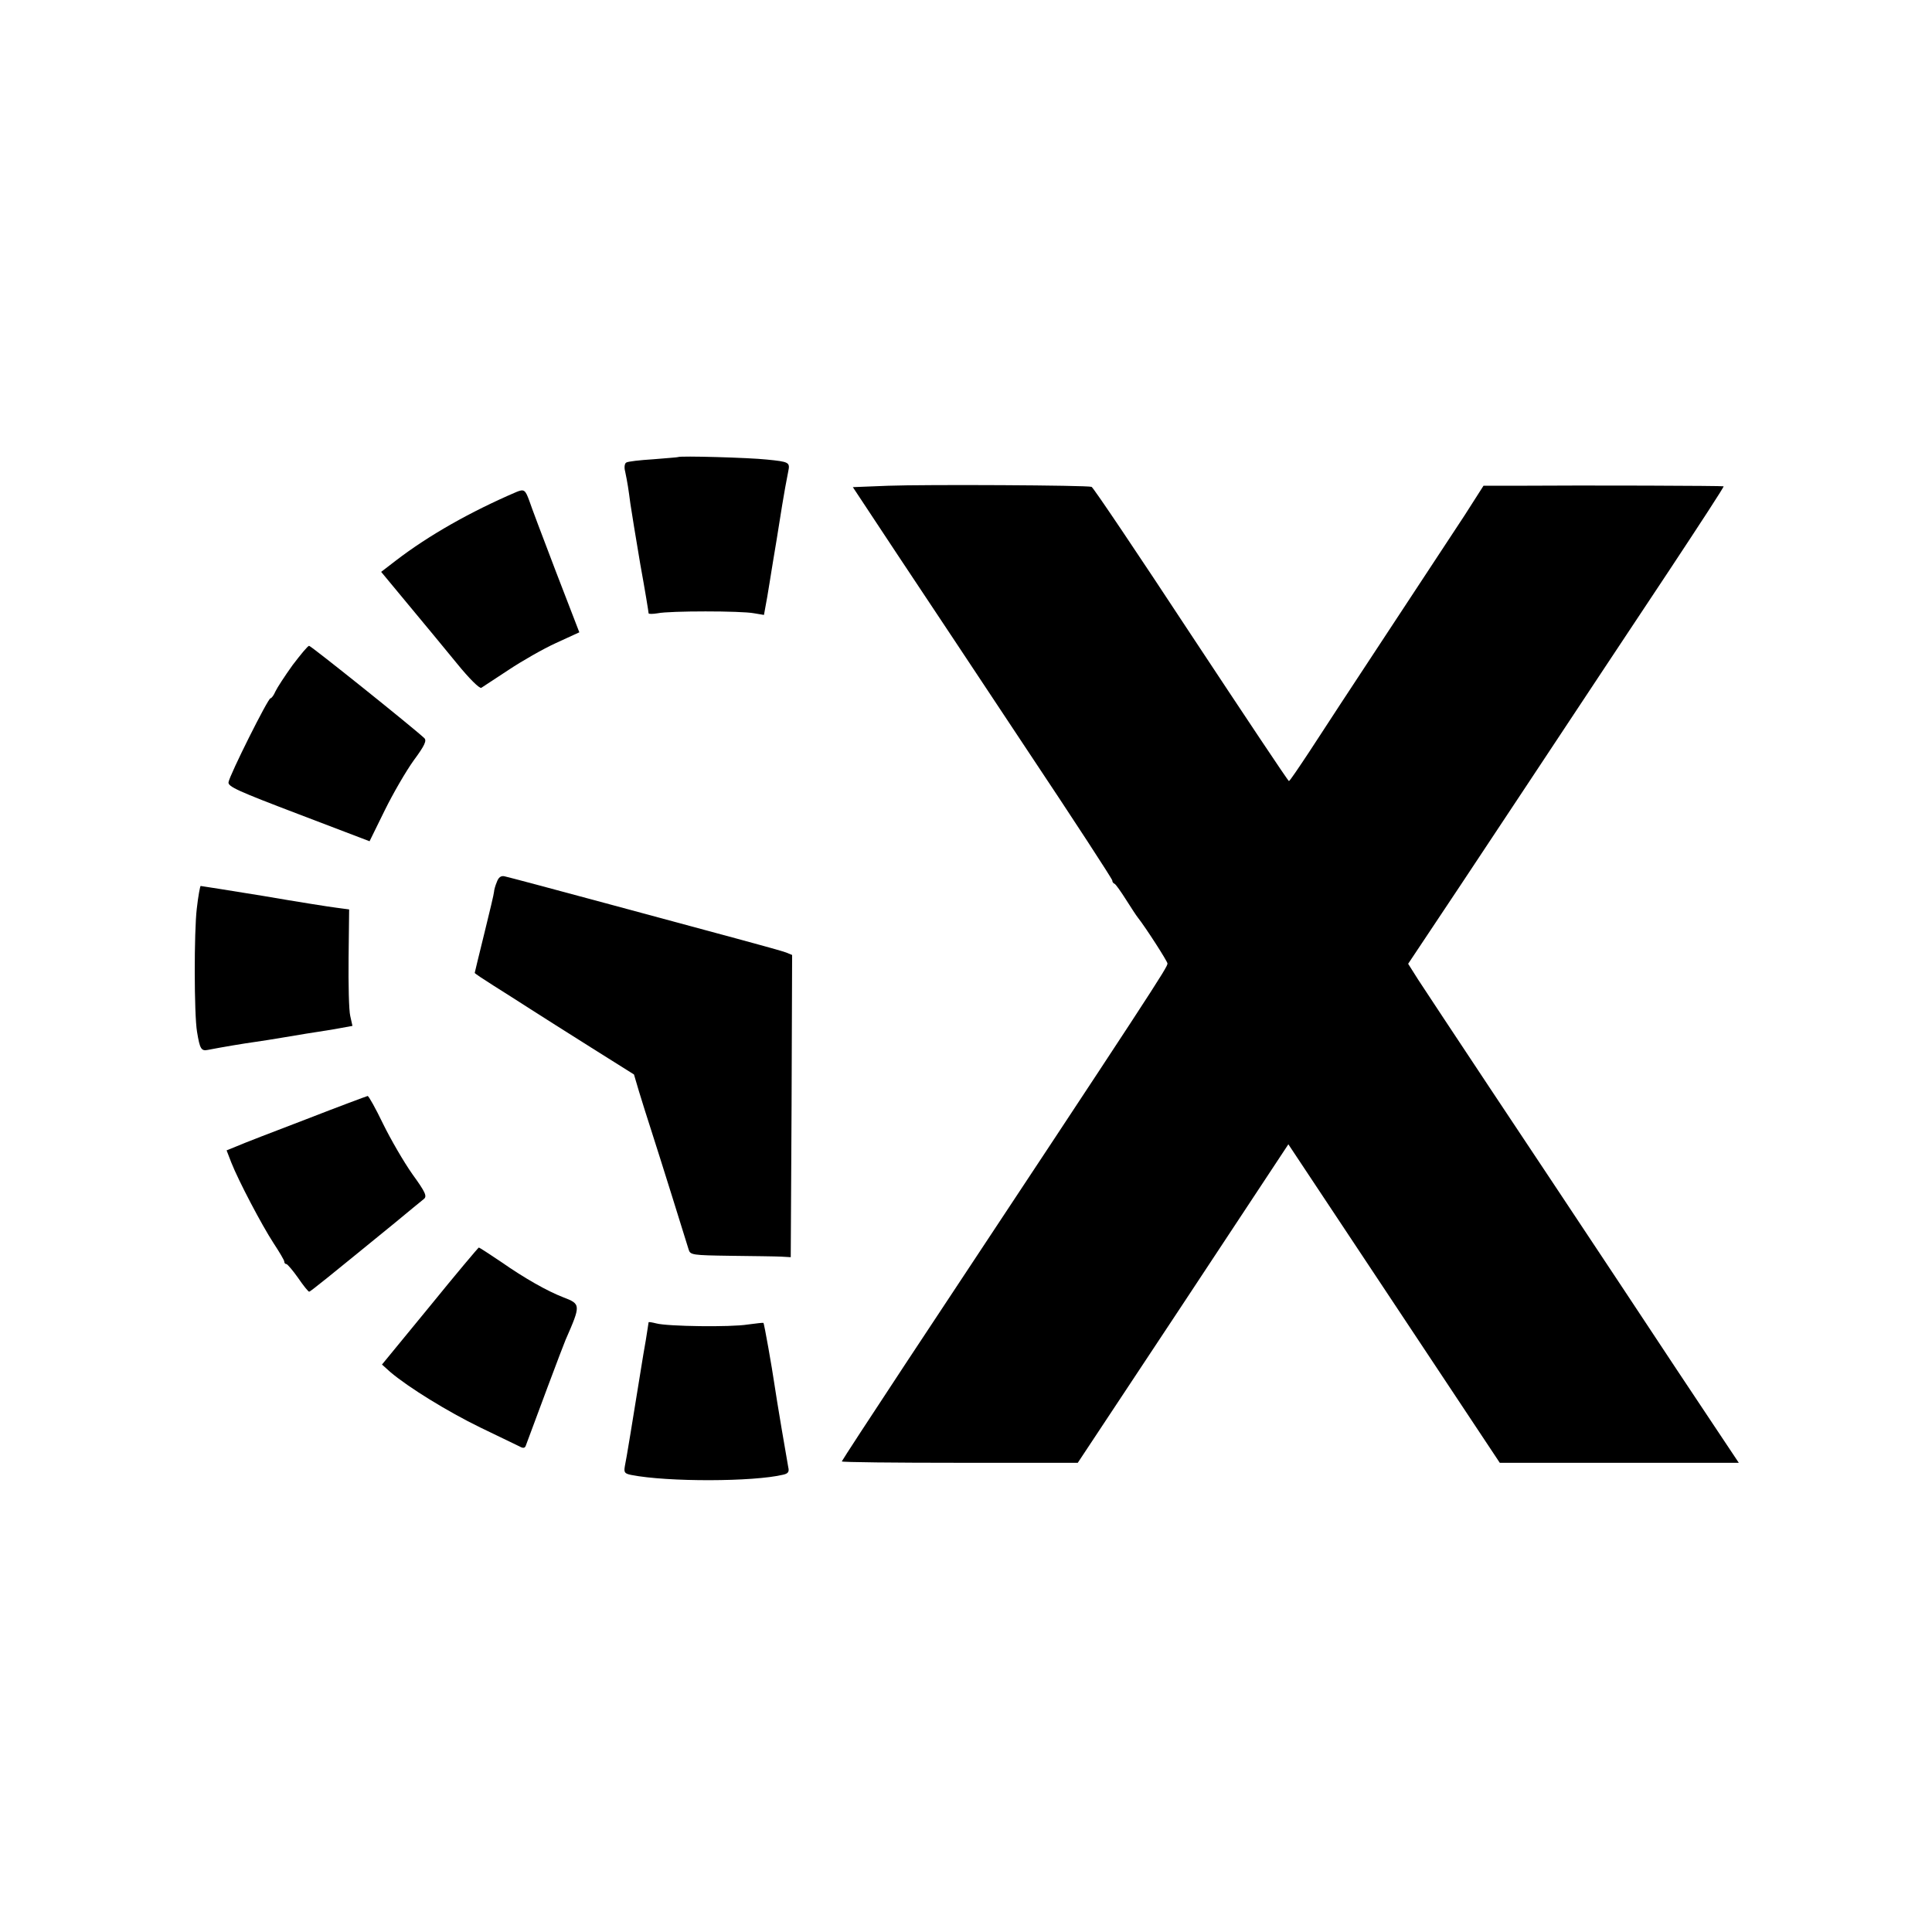
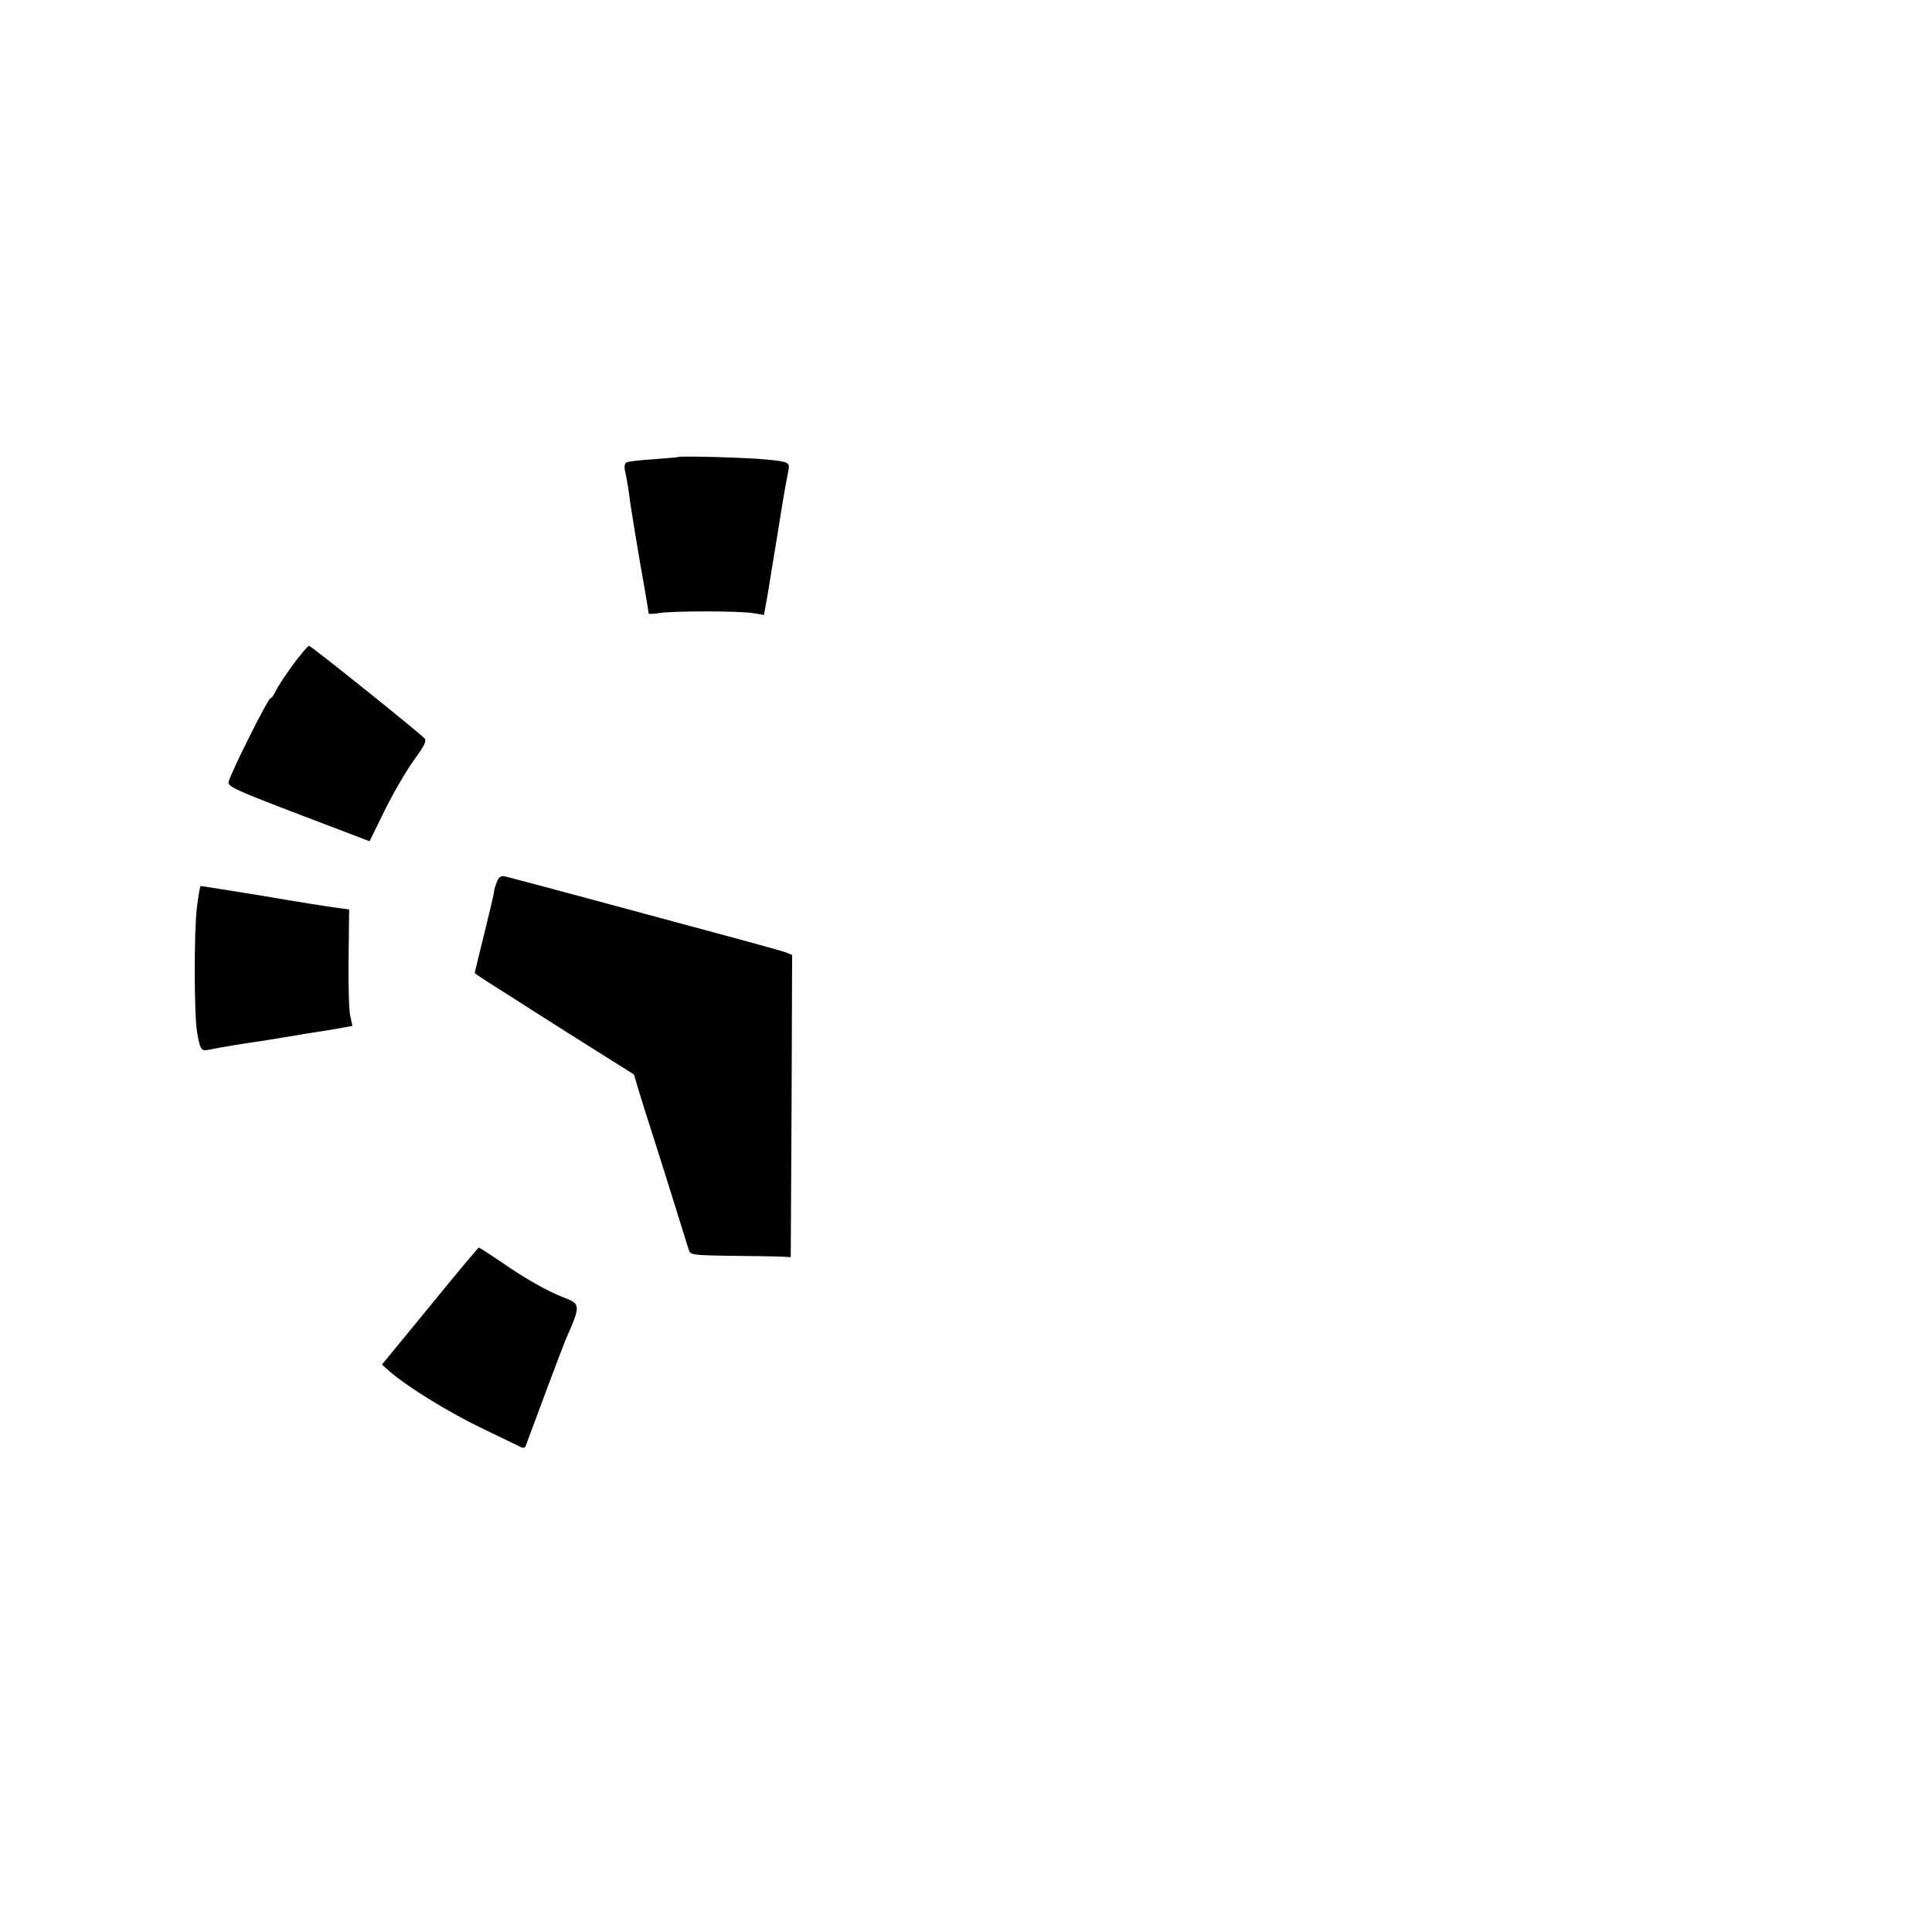
<svg xmlns="http://www.w3.org/2000/svg" version="1.0" width="700pt" height="700pt" viewBox="0 0 700 700" preserveAspectRatio="xMidYMid meet">
  <g transform="translate(0,700) scale(0.1,-0.1)" fill="#000000" stroke="none">
    <path d="M2457 5344 c-1 -1 -42 -4 -90 -8 -48 -3 -93 -8 -98 -12 -6 -3 -8 -18 -4 -32 9 -43 12 -64 19 -117 4 -27 20 -126 36 -220 17 -93 30 -173 30 -177 0 -3 15 -3 33 0 43 9 303 9 349 0 l36 -6 12 66 c6 37 13 78 15 92 2 14 11 66 19 115 8 50 17 106 20 125 7 43 15 87 22 122 7 33 3 35 -78 43 -64 7 -315 14 -321 9z" />
-     <path d="M3217 5240 l-127 -5 162 -245 c90 -135 301 -453 470 -708 170 -255 308 -467 308 -472 0 -5 3 -10 8 -12 4 -1 23 -28 42 -58 19 -30 38 -59 43 -65 27 -34 107 -158 107 -166 0 -14 -41 -78 -947 -1447 -128 -194 -233 -355 -233 -357 0 -3 192 -5 428 -5 l427 0 382 577 381 577 383 -577 383 -577 433 0 433 0 -88 132 c-49 73 -201 302 -337 508 -137 206 -350 528 -475 715 -124 187 -242 365 -262 396 l-36 57 56 84 c31 46 200 300 374 563 175 264 407 615 517 780 109 165 198 301 196 303 -2 2 -483 4 -765 2 l-105 0 -69 -108 c-39 -59 -165 -251 -281 -427 -116 -176 -242 -368 -280 -427 -39 -59 -72 -108 -75 -108 -3 0 -162 239 -355 531 -192 292 -354 533 -360 535 -16 6 -600 9 -738 4z" />
-     <path d="M1870 5217 c-165 -71 -316 -156 -437 -249 l-52 -40 97 -117 c53 -64 133 -160 176 -213 47 -58 84 -94 90 -90 6 4 50 33 99 65 48 32 125 76 171 97 l85 39 -86 223 c-47 123 -90 237 -95 253 -15 41 -19 44 -48 32z" />
    <path d="M1060 4590 c-28 -39 -56 -82 -62 -95 -6 -14 -14 -25 -18 -25 -9 0 -148 -278 -152 -304 -3 -16 36 -33 254 -116 l257 -98 55 112 c30 61 77 142 105 181 40 54 48 72 38 81 -43 40 -410 334 -417 334 -5 0 -31 -32 -60 -70z" />
    <path d="M1800 3804 c-6 -14 -10 -30 -10 -35 0 -6 -16 -73 -35 -150 -19 -78 -35 -142 -35 -144 0 -2 30 -22 68 -46 37 -23 96 -61 132 -84 36 -23 135 -86 221 -140 l156 -98 18 -61 c10 -34 31 -99 46 -146 31 -96 124 -394 134 -427 6 -20 12 -21 153 -23 81 -1 163 -2 182 -3 l35 -2 3 548 2 547 -22 9 c-13 5 -86 25 -163 46 -77 21 -297 80 -489 132 -192 52 -358 96 -368 98 -13 3 -22 -4 -28 -21z" />
    <path d="M713 3708 c-10 -83 -10 -384 1 -447 10 -61 15 -70 39 -65 51 10 135 24 172 29 22 3 65 10 95 15 30 5 71 12 90 15 19 3 65 10 101 16 l66 12 -8 36 c-5 20 -7 115 -6 211 l2 175 -45 6 c-25 3 -145 22 -267 43 -123 20 -224 36 -226 36 -2 0 -9 -37 -14 -82z" />
-     <path d="M1110 2945 c-118 -45 -232 -89 -252 -98 l-37 -15 17 -44 c26 -66 110 -226 153 -292 21 -32 39 -62 39 -67 0 -5 3 -9 8 -9 4 -1 23 -23 42 -50 19 -28 37 -50 40 -50 5 0 71 54 309 248 51 42 99 82 107 88 12 10 5 25 -42 90 -31 44 -78 125 -106 182 -27 56 -52 101 -56 101 -4 -1 -104 -38 -222 -84z" />
    <path d="M1558 2268 l-174 -212 30 -27 c66 -56 207 -143 326 -201 69 -33 133 -64 143 -69 12 -7 19 -6 22 3 26 71 137 368 144 383 56 128 56 130 -9 155 -57 22 -140 69 -223 127 -43 29 -80 53 -82 53 -2 0 -82 -95 -177 -212z" />
-     <path d="M2350 2209 c0 -2 -5 -31 -10 -64 -6 -33 -13 -76 -16 -95 -31 -192 -55 -340 -60 -362 -4 -23 -1 -27 23 -32 132 -26 444 -25 551 1 18 4 22 11 18 27 -4 20 -43 250 -51 306 -7 49 -36 215 -39 217 -1 1 -27 -2 -57 -6 -61 -10 -290 -7 -331 4 -16 4 -28 6 -28 4z" />
  </g>
</svg>